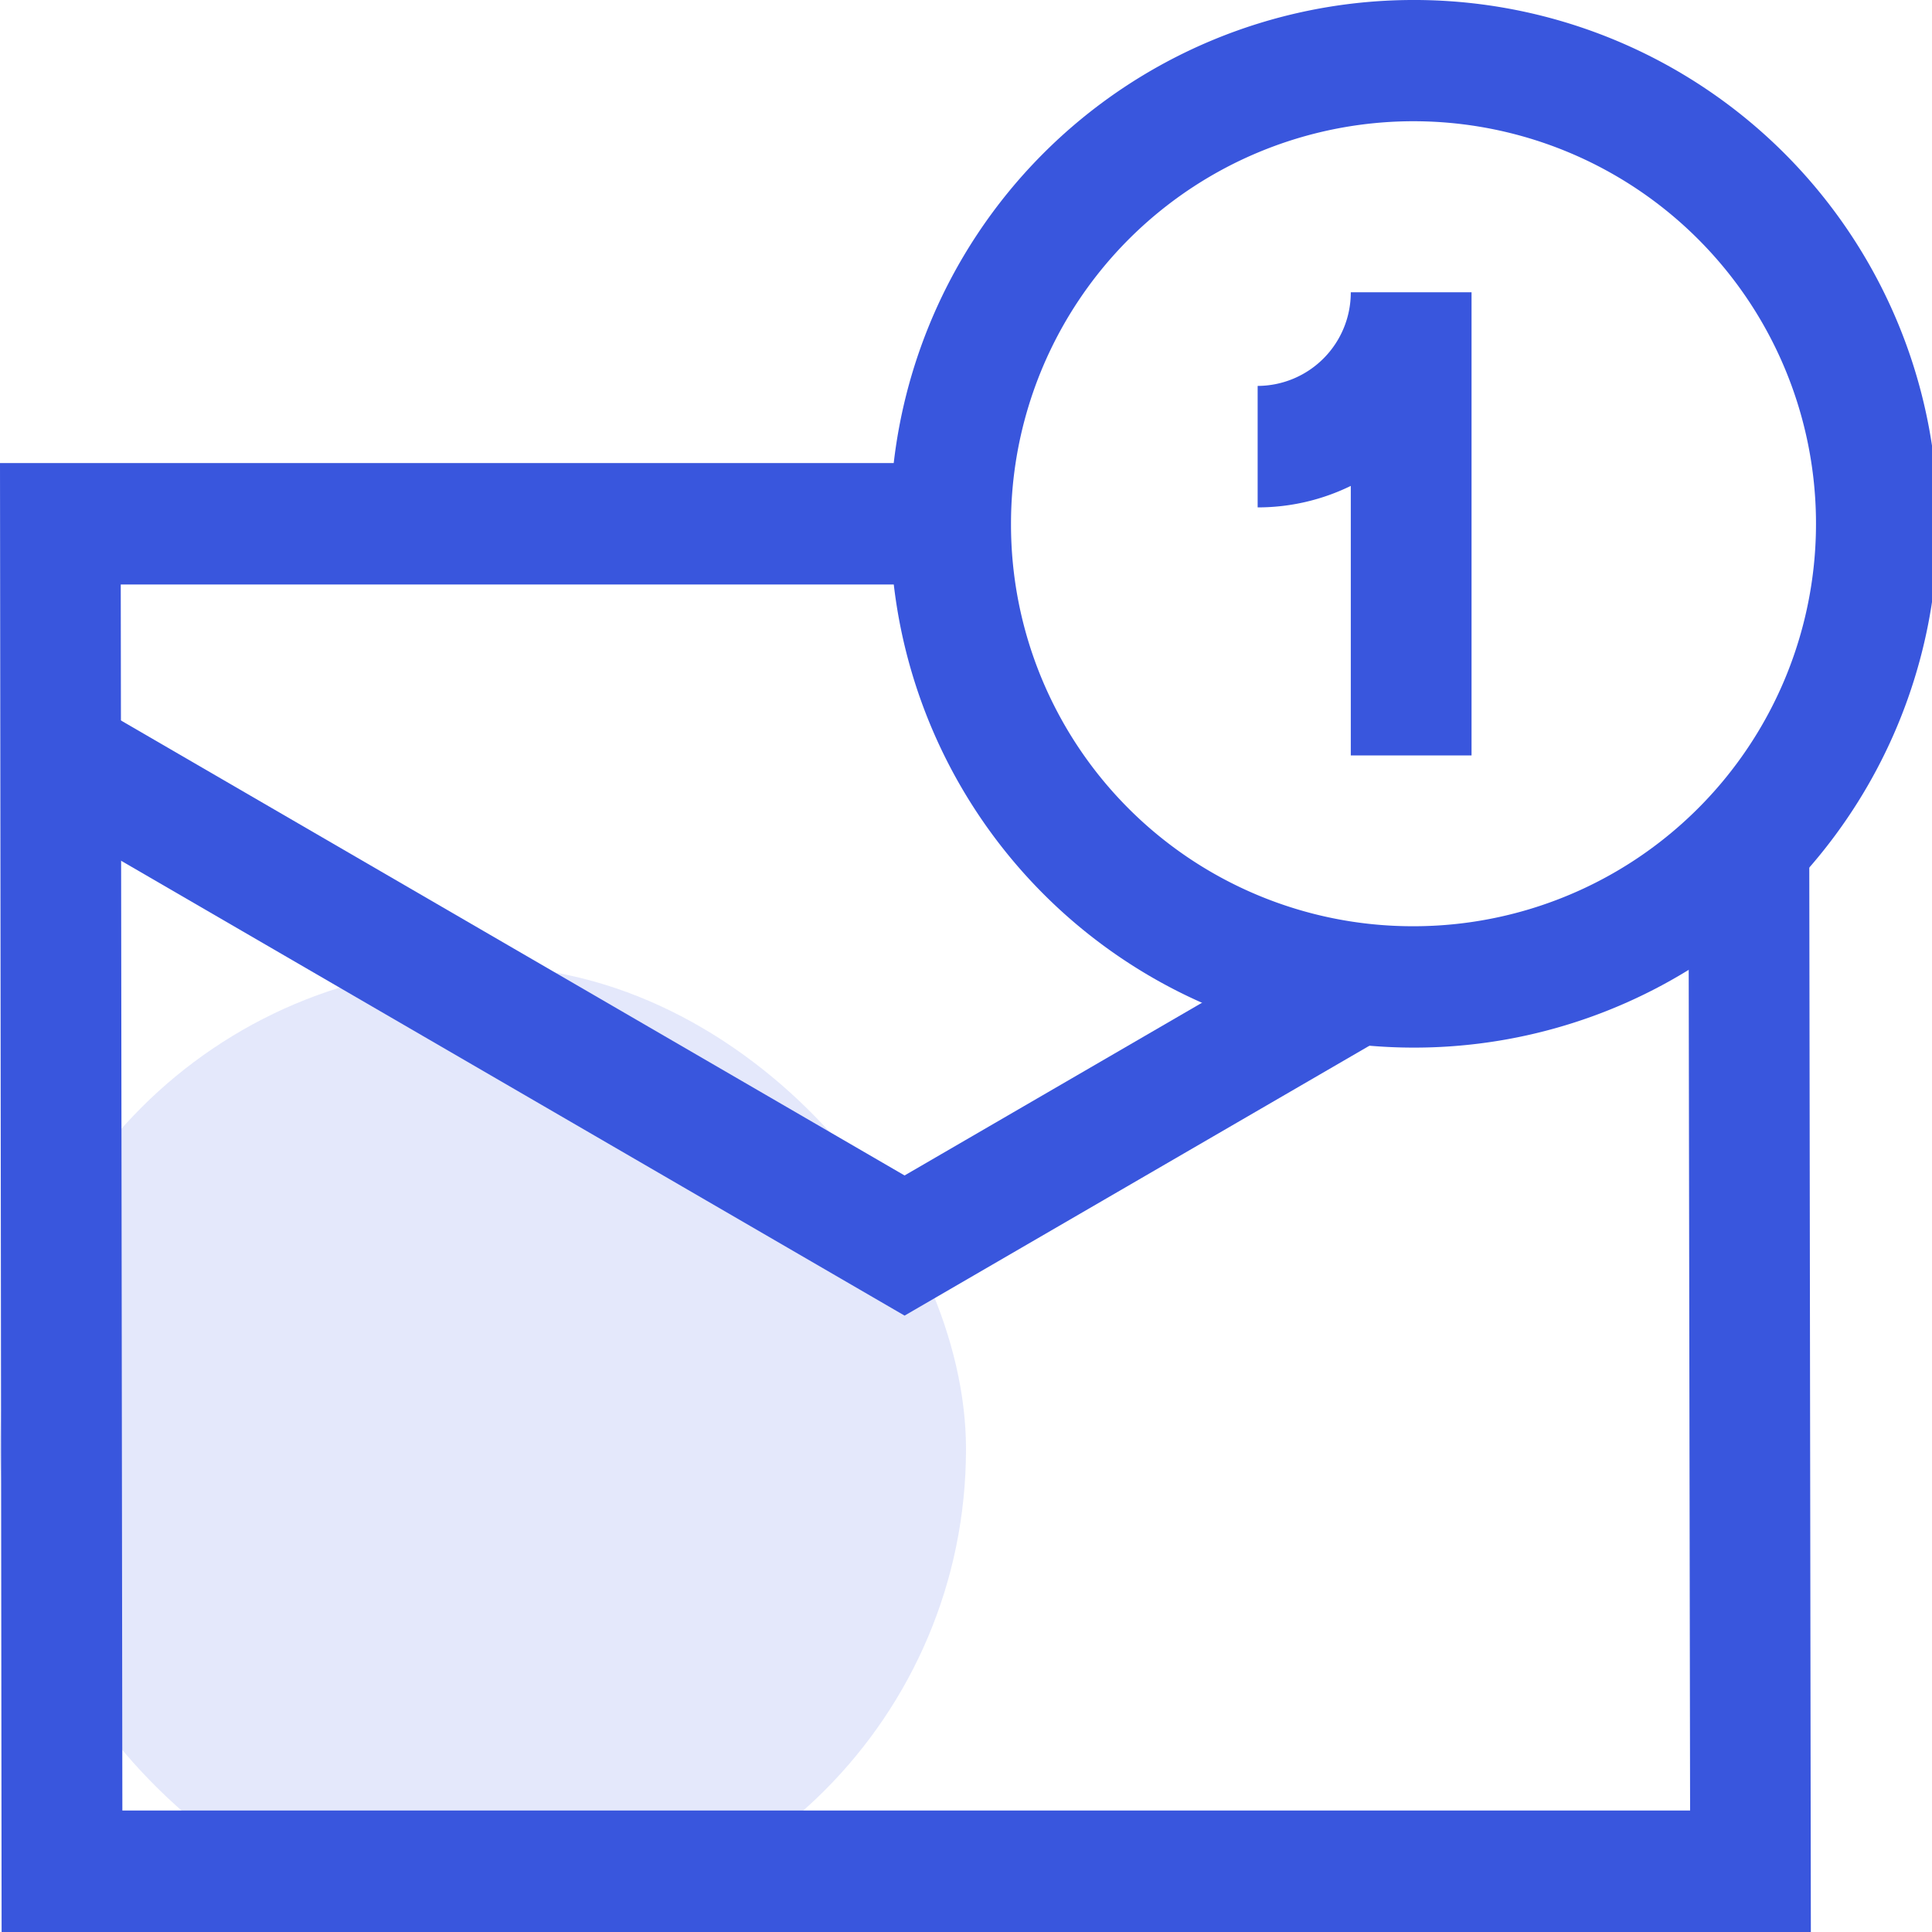
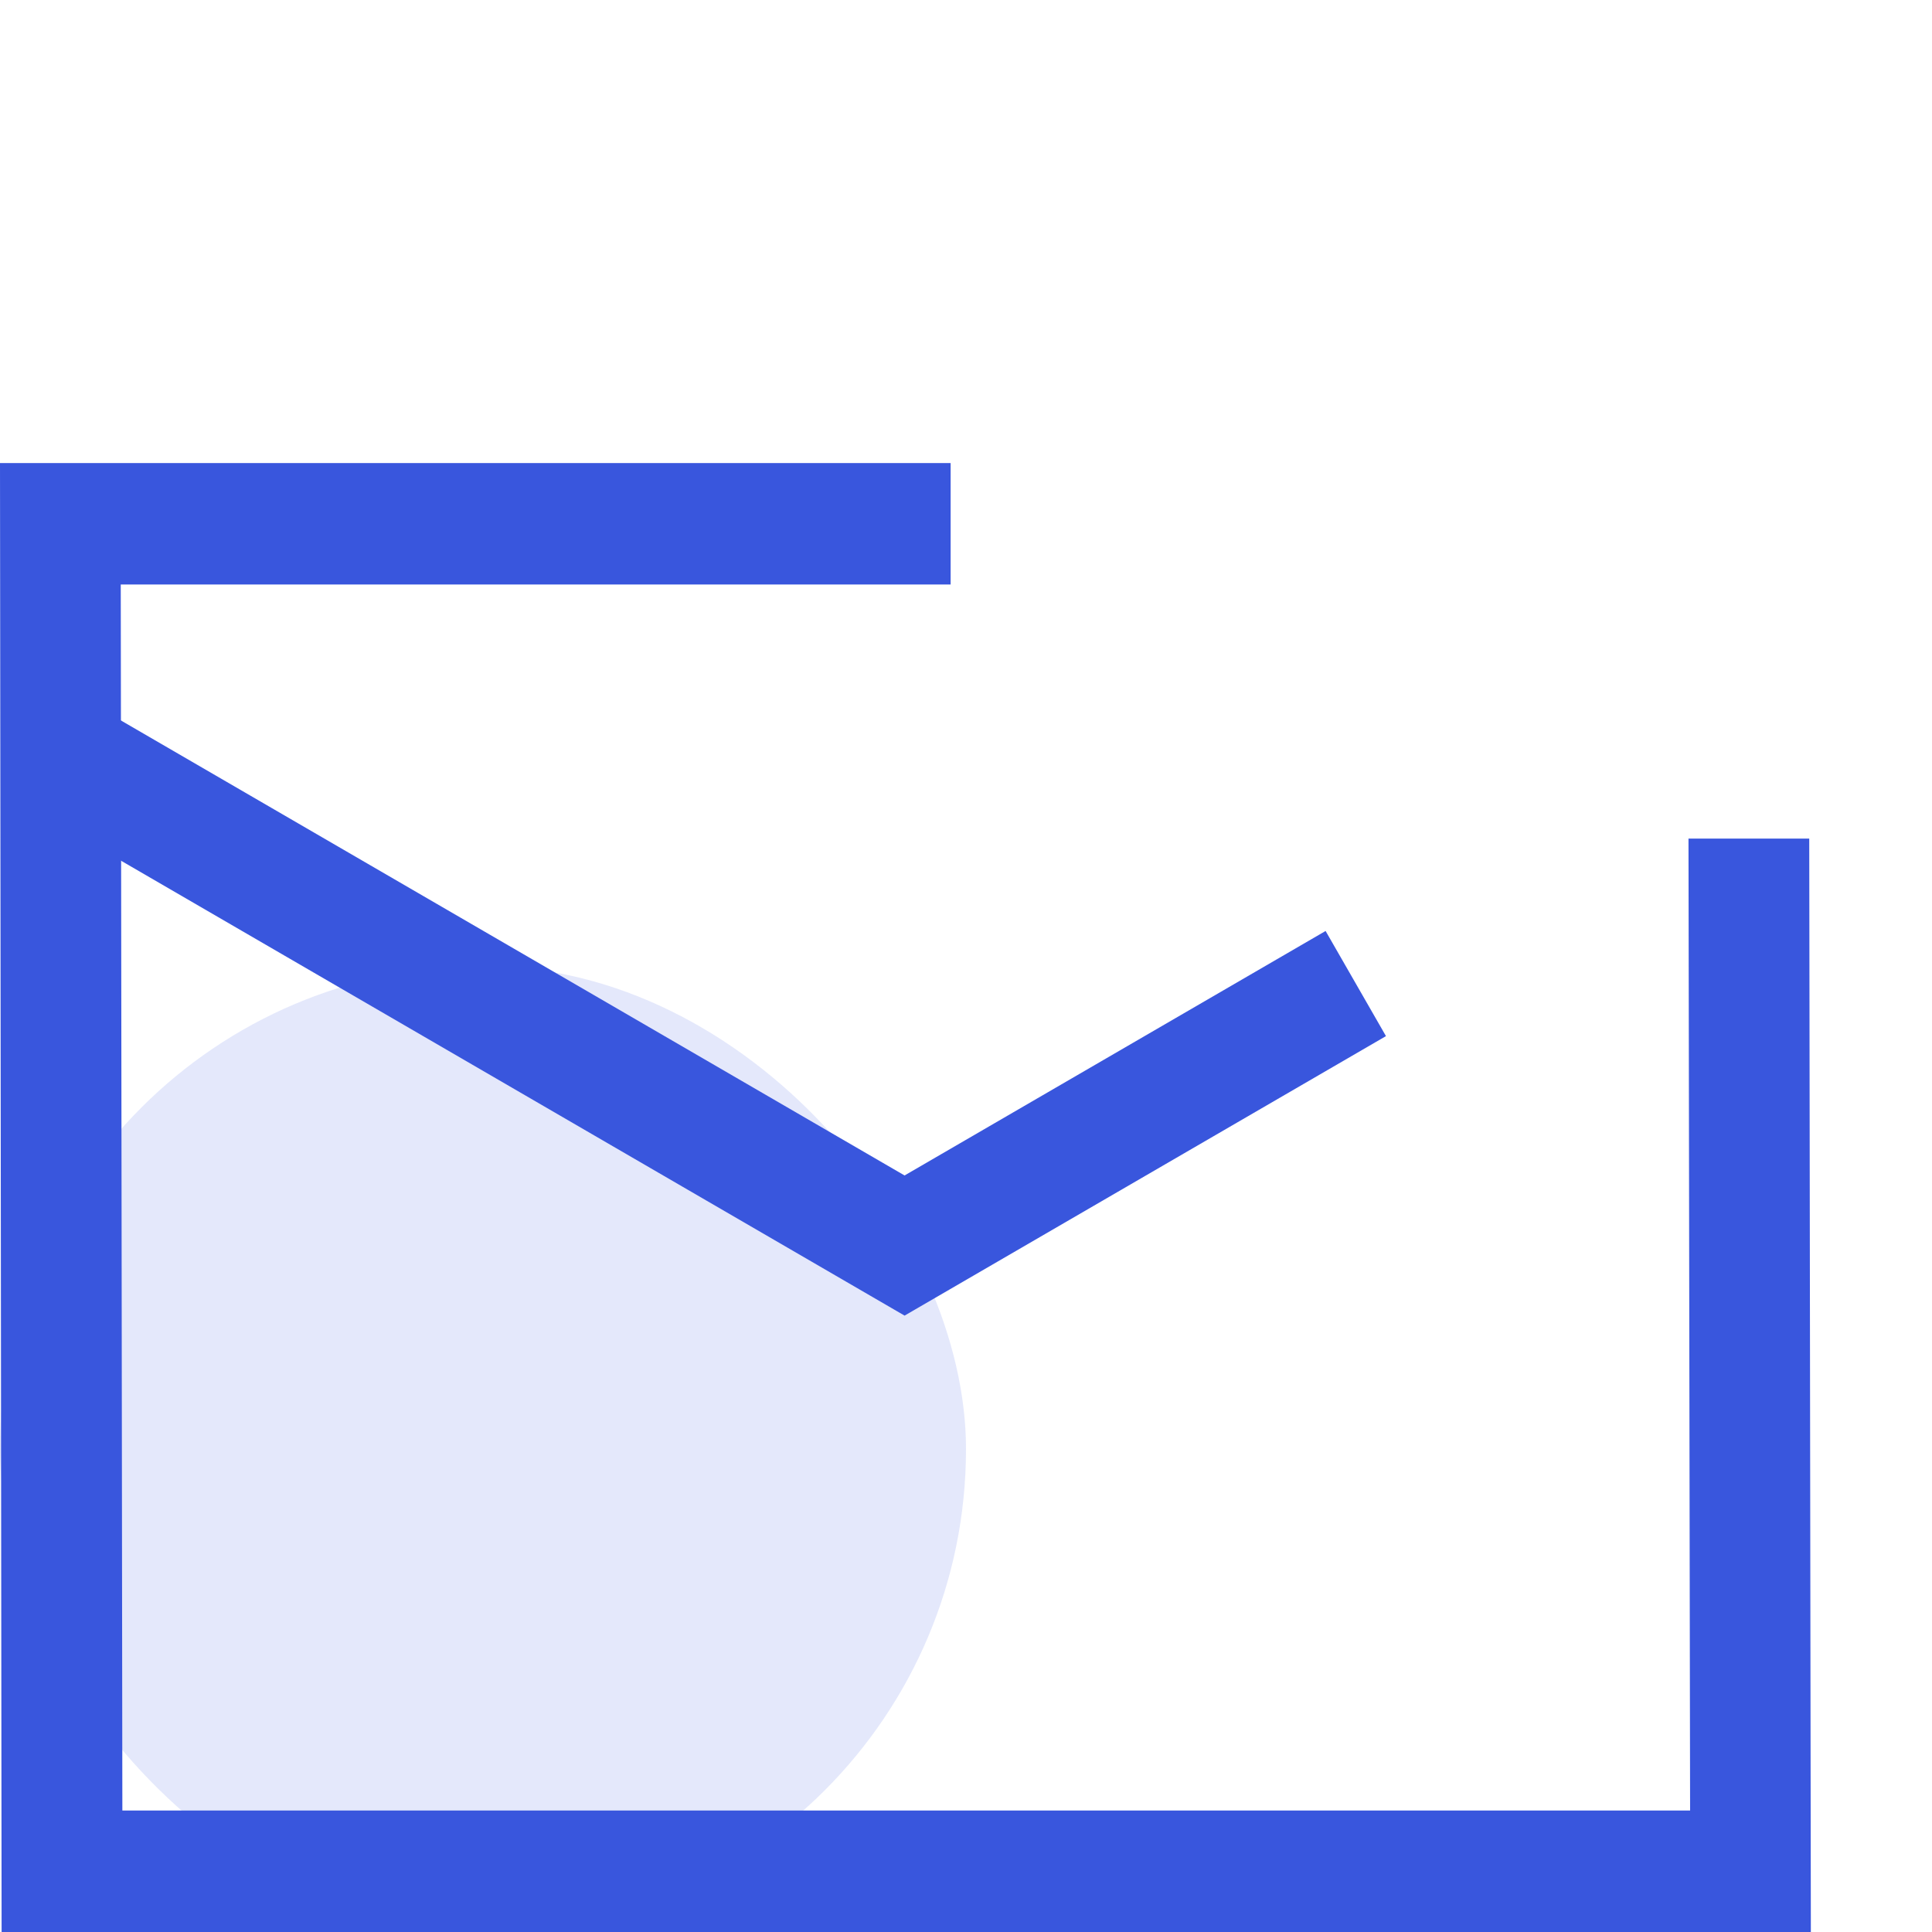
<svg xmlns="http://www.w3.org/2000/svg" width="28" height="28" viewBox="0 0 24 24">
  <g id="Group_118179" data-name="Group 118179" transform="translate(-101 -2444)">
    <rect id="Rectangle_35178" data-name="Rectangle 35178" width="12" height="12" rx="6" transform="translate(101 2456)" fill="#3956dd" opacity="0.14" />
    <g id="message_3_" data-name="message (3)" transform="translate(81.8 2408.8)">
-       <path id="Path_283218" data-name="Path 283218" d="M334.658,101.753h-1.5V98.405a2.629,2.629,0,0,1-1.157.267V97.163A1.161,1.161,0,0,0,333.158,96h1.5Z" transform="translate(-297.178 -57.169)" fill="#3956dd" />
      <g id="Group_143309" data-name="Group 143309" transform="translate(19.2 40.953)">
        <path id="Path_283219" data-name="Path 283219" d="M41.695,173.448H19.22L19.2,155.2H31.009v1.509H20.7l.02,15.23H40.195l-.02-12.074h1.5Z" transform="translate(-19.2 -155.201)" fill="#3956dd" />
        <path id="Path_283220" data-name="Path 283220" d="M30.462,222.921,19.6,216.615l.75-1.306,10.112,5.871,5.23-3.037.75,1.306Z" transform="translate(-19.225 -212.331)" fill="#3956dd" />
      </g>
-       <path id="Ellipse_7695" data-name="Ellipse 7695" d="M5.67-.8A6.507,6.507,0,1,1-.8,5.707,6.5,6.5,0,0,1,5.67-.8Zm0,11.506a5,5,0,1,0-4.97-5A4.99,4.99,0,0,0,5.67,10.706Z" transform="translate(31.059 36)" fill="#3956dd" />
    </g>
  </g>
</svg>